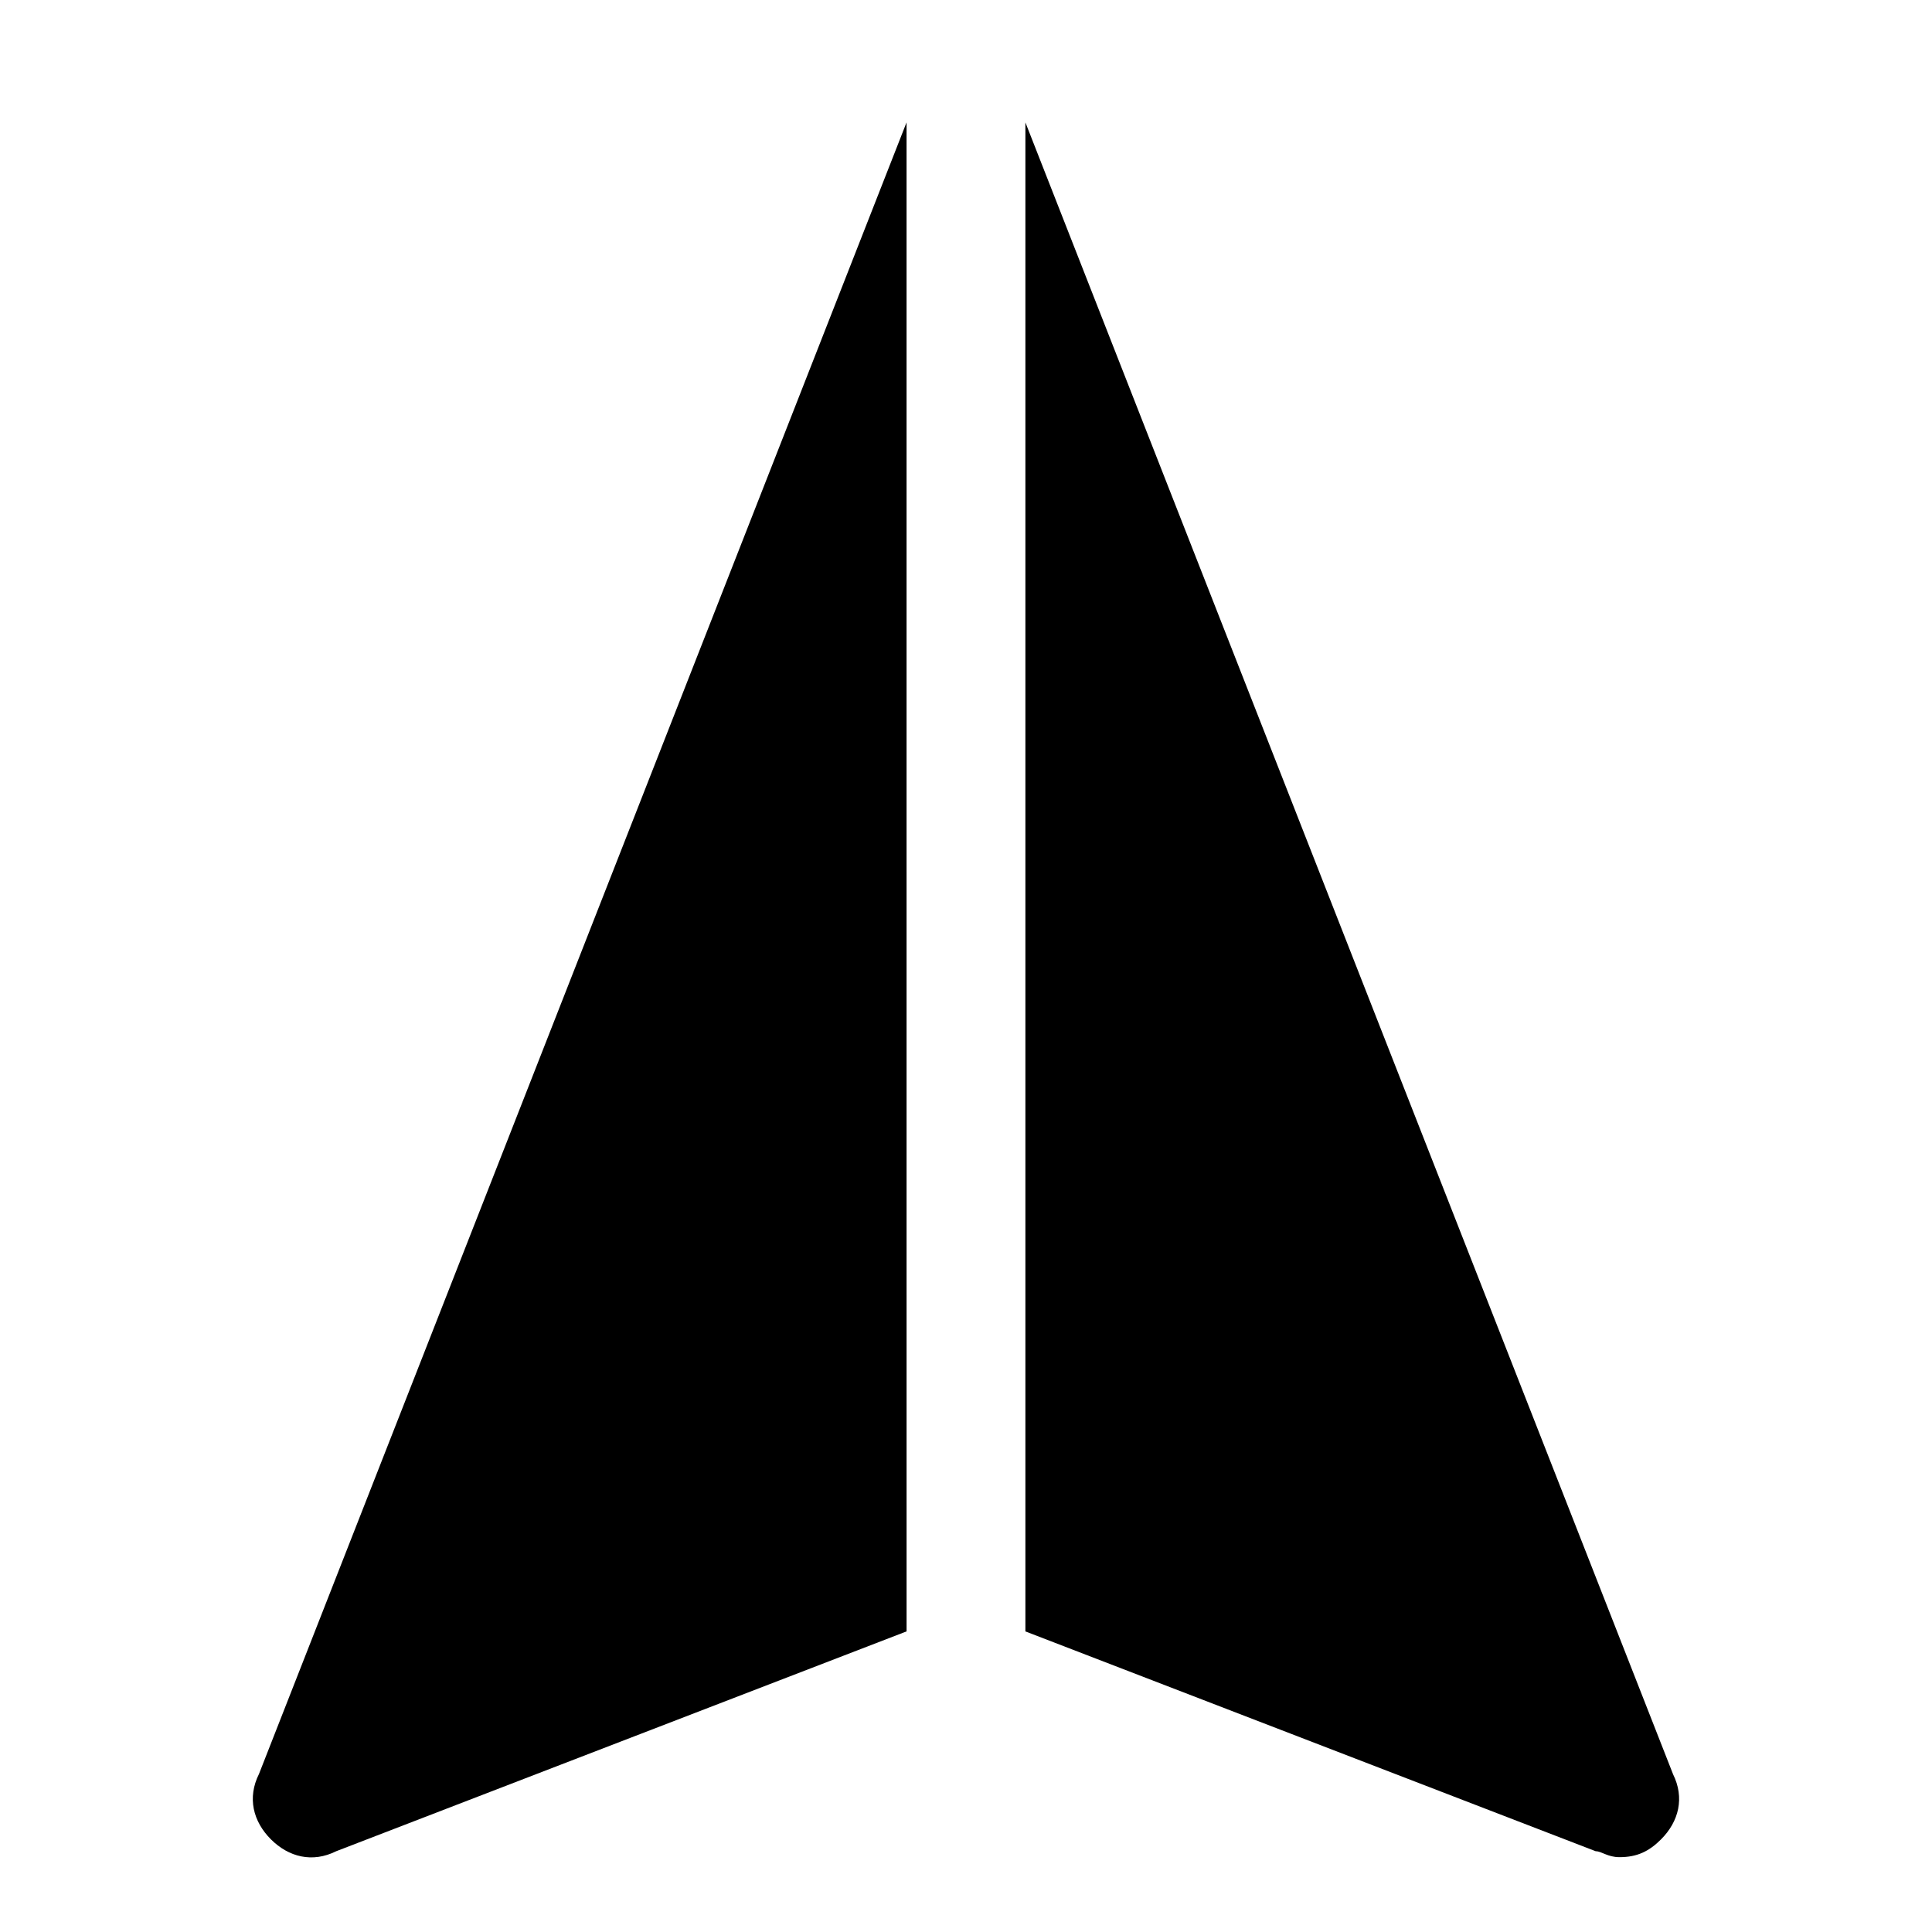
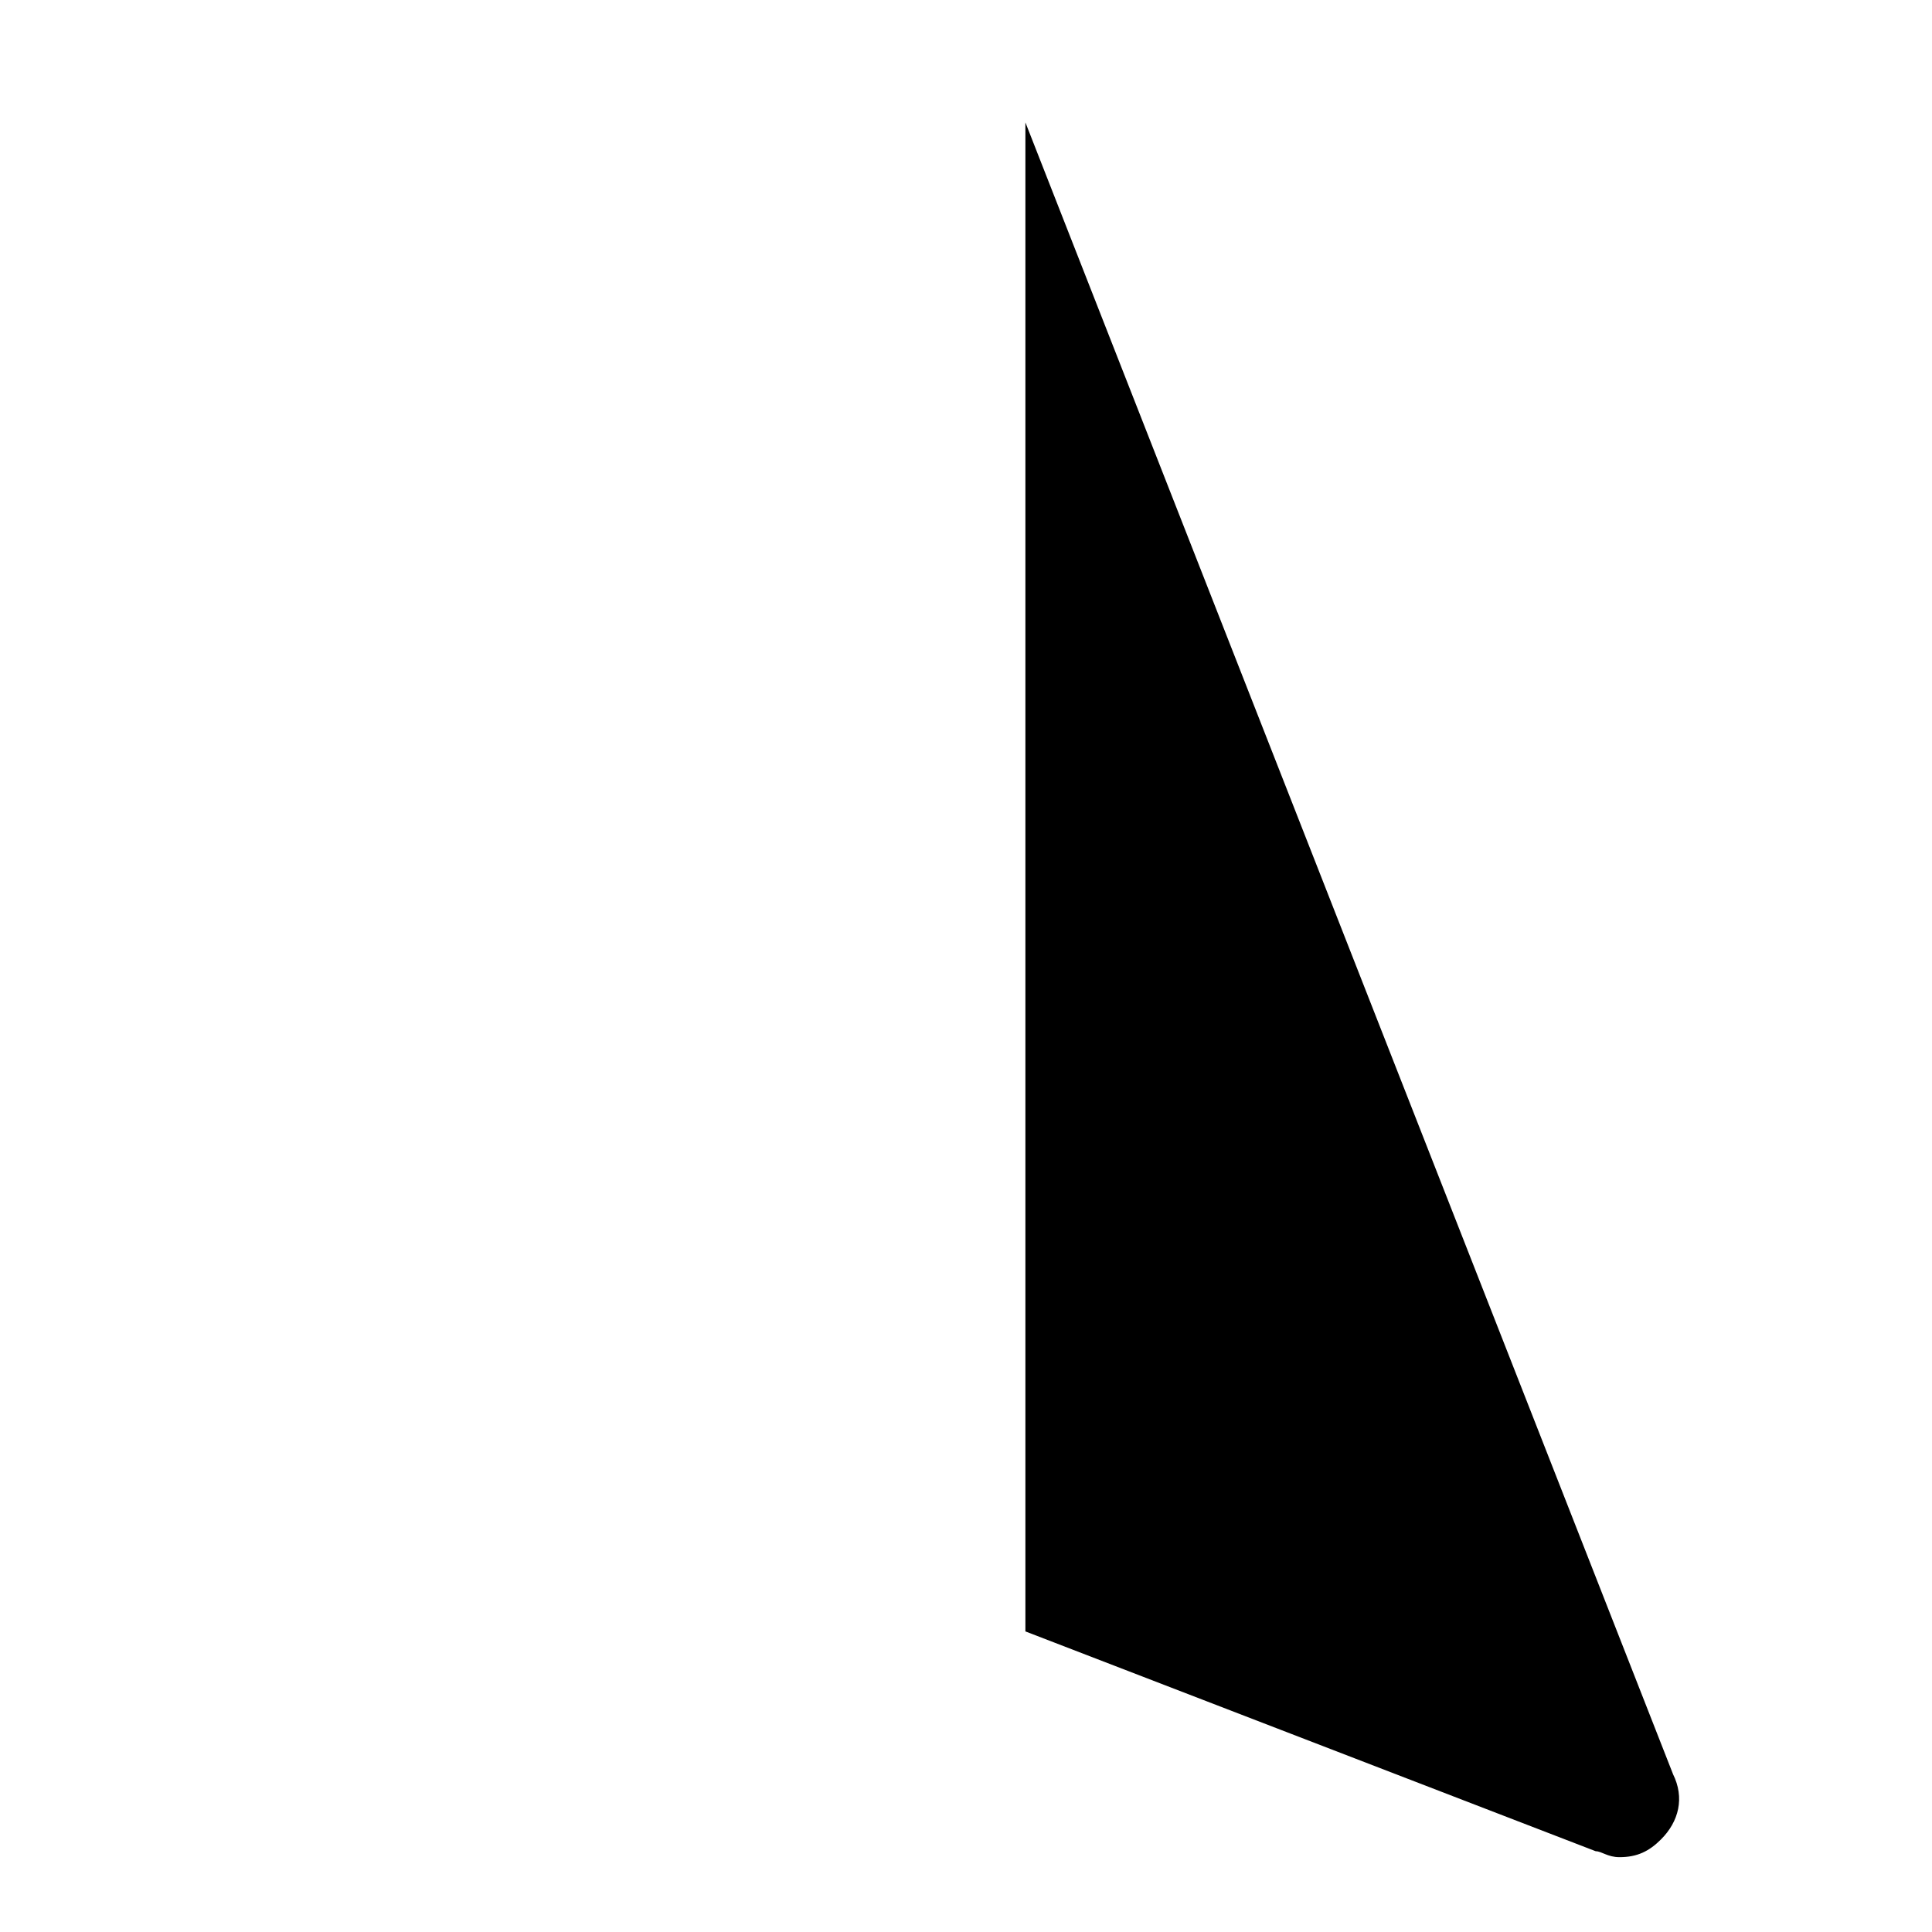
<svg xmlns="http://www.w3.org/2000/svg" fill="#000000" width="800px" height="800px" version="1.1" viewBox="144 144 512 512">
  <g>
    <path d="m587.35 614.12-171.61-437.68v399.9l151.14 58.254c1.574 0 3.148 1.574 6.297 1.574 4.723 0 7.871-1.574 11.02-4.723 4.723-4.727 6.297-11.023 3.148-17.32z" />
-     <path d="m215.79 631.44c4.723 4.723 11.02 6.297 17.32 3.148l151.14-58.254v-33.062l-0.004-280.25v-86.59l-171.61 437.68c-3.148 6.297-1.574 12.594 3.148 17.32z" />
  </g>
</svg>